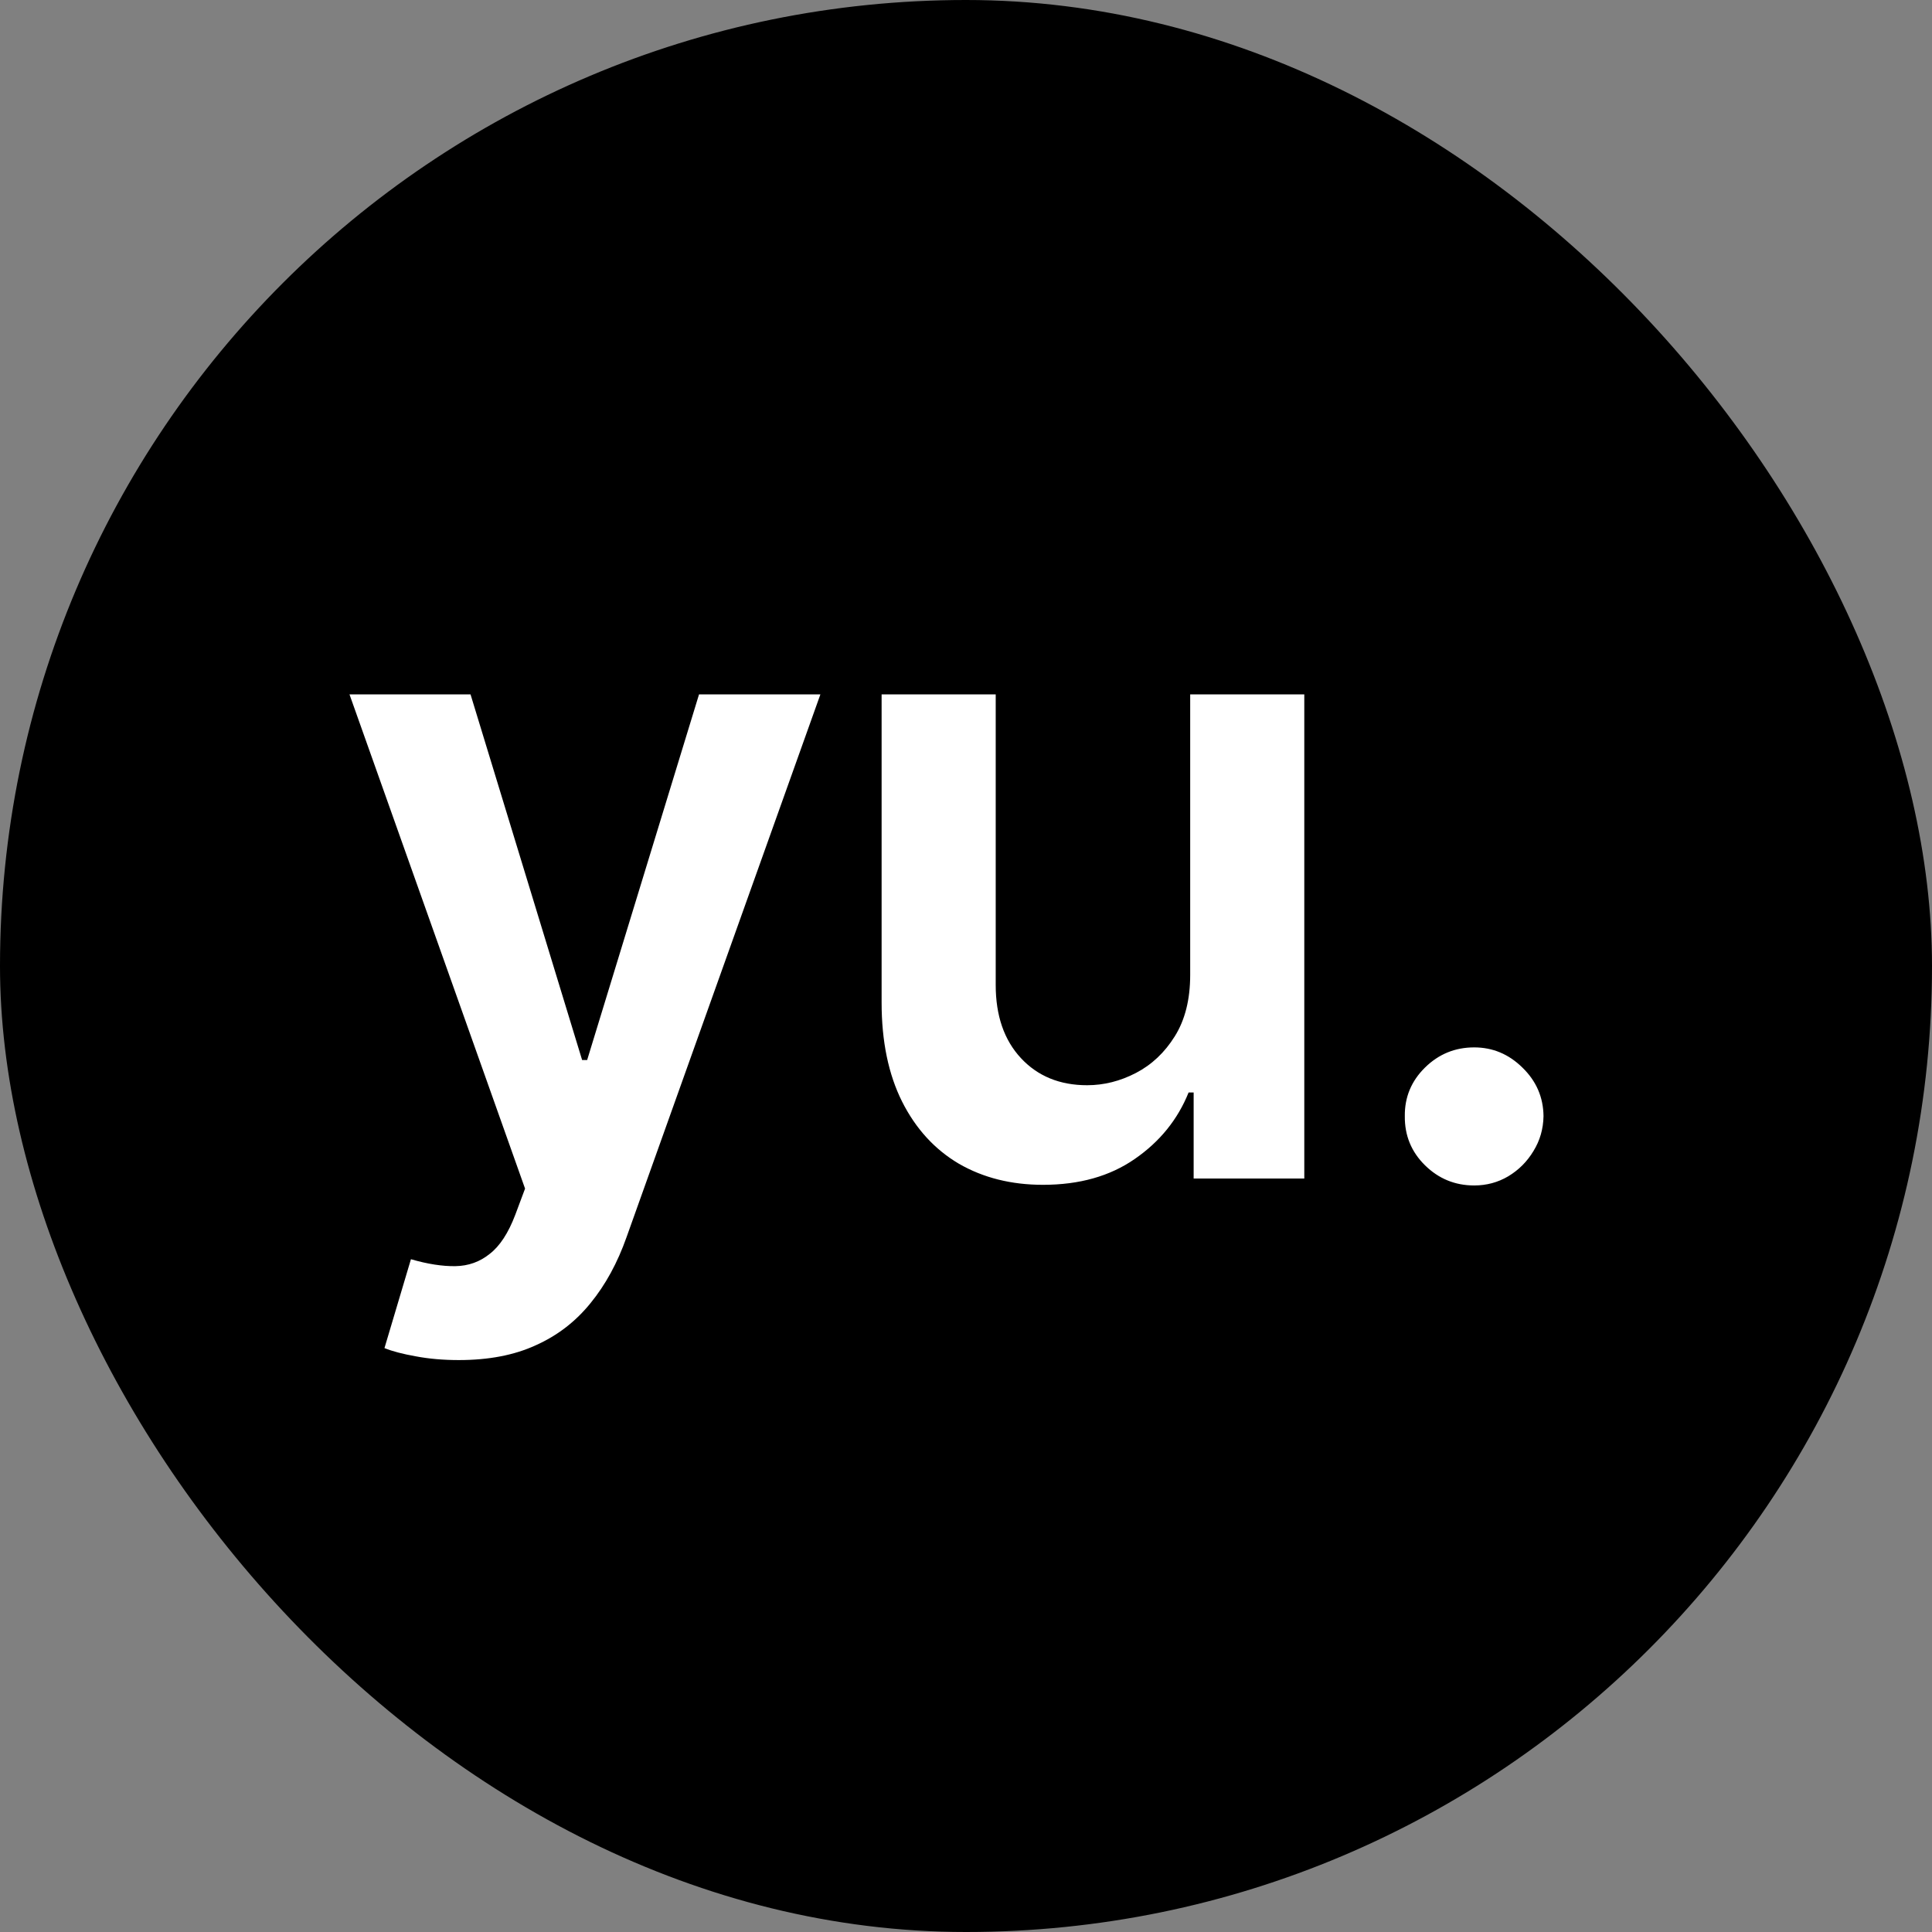
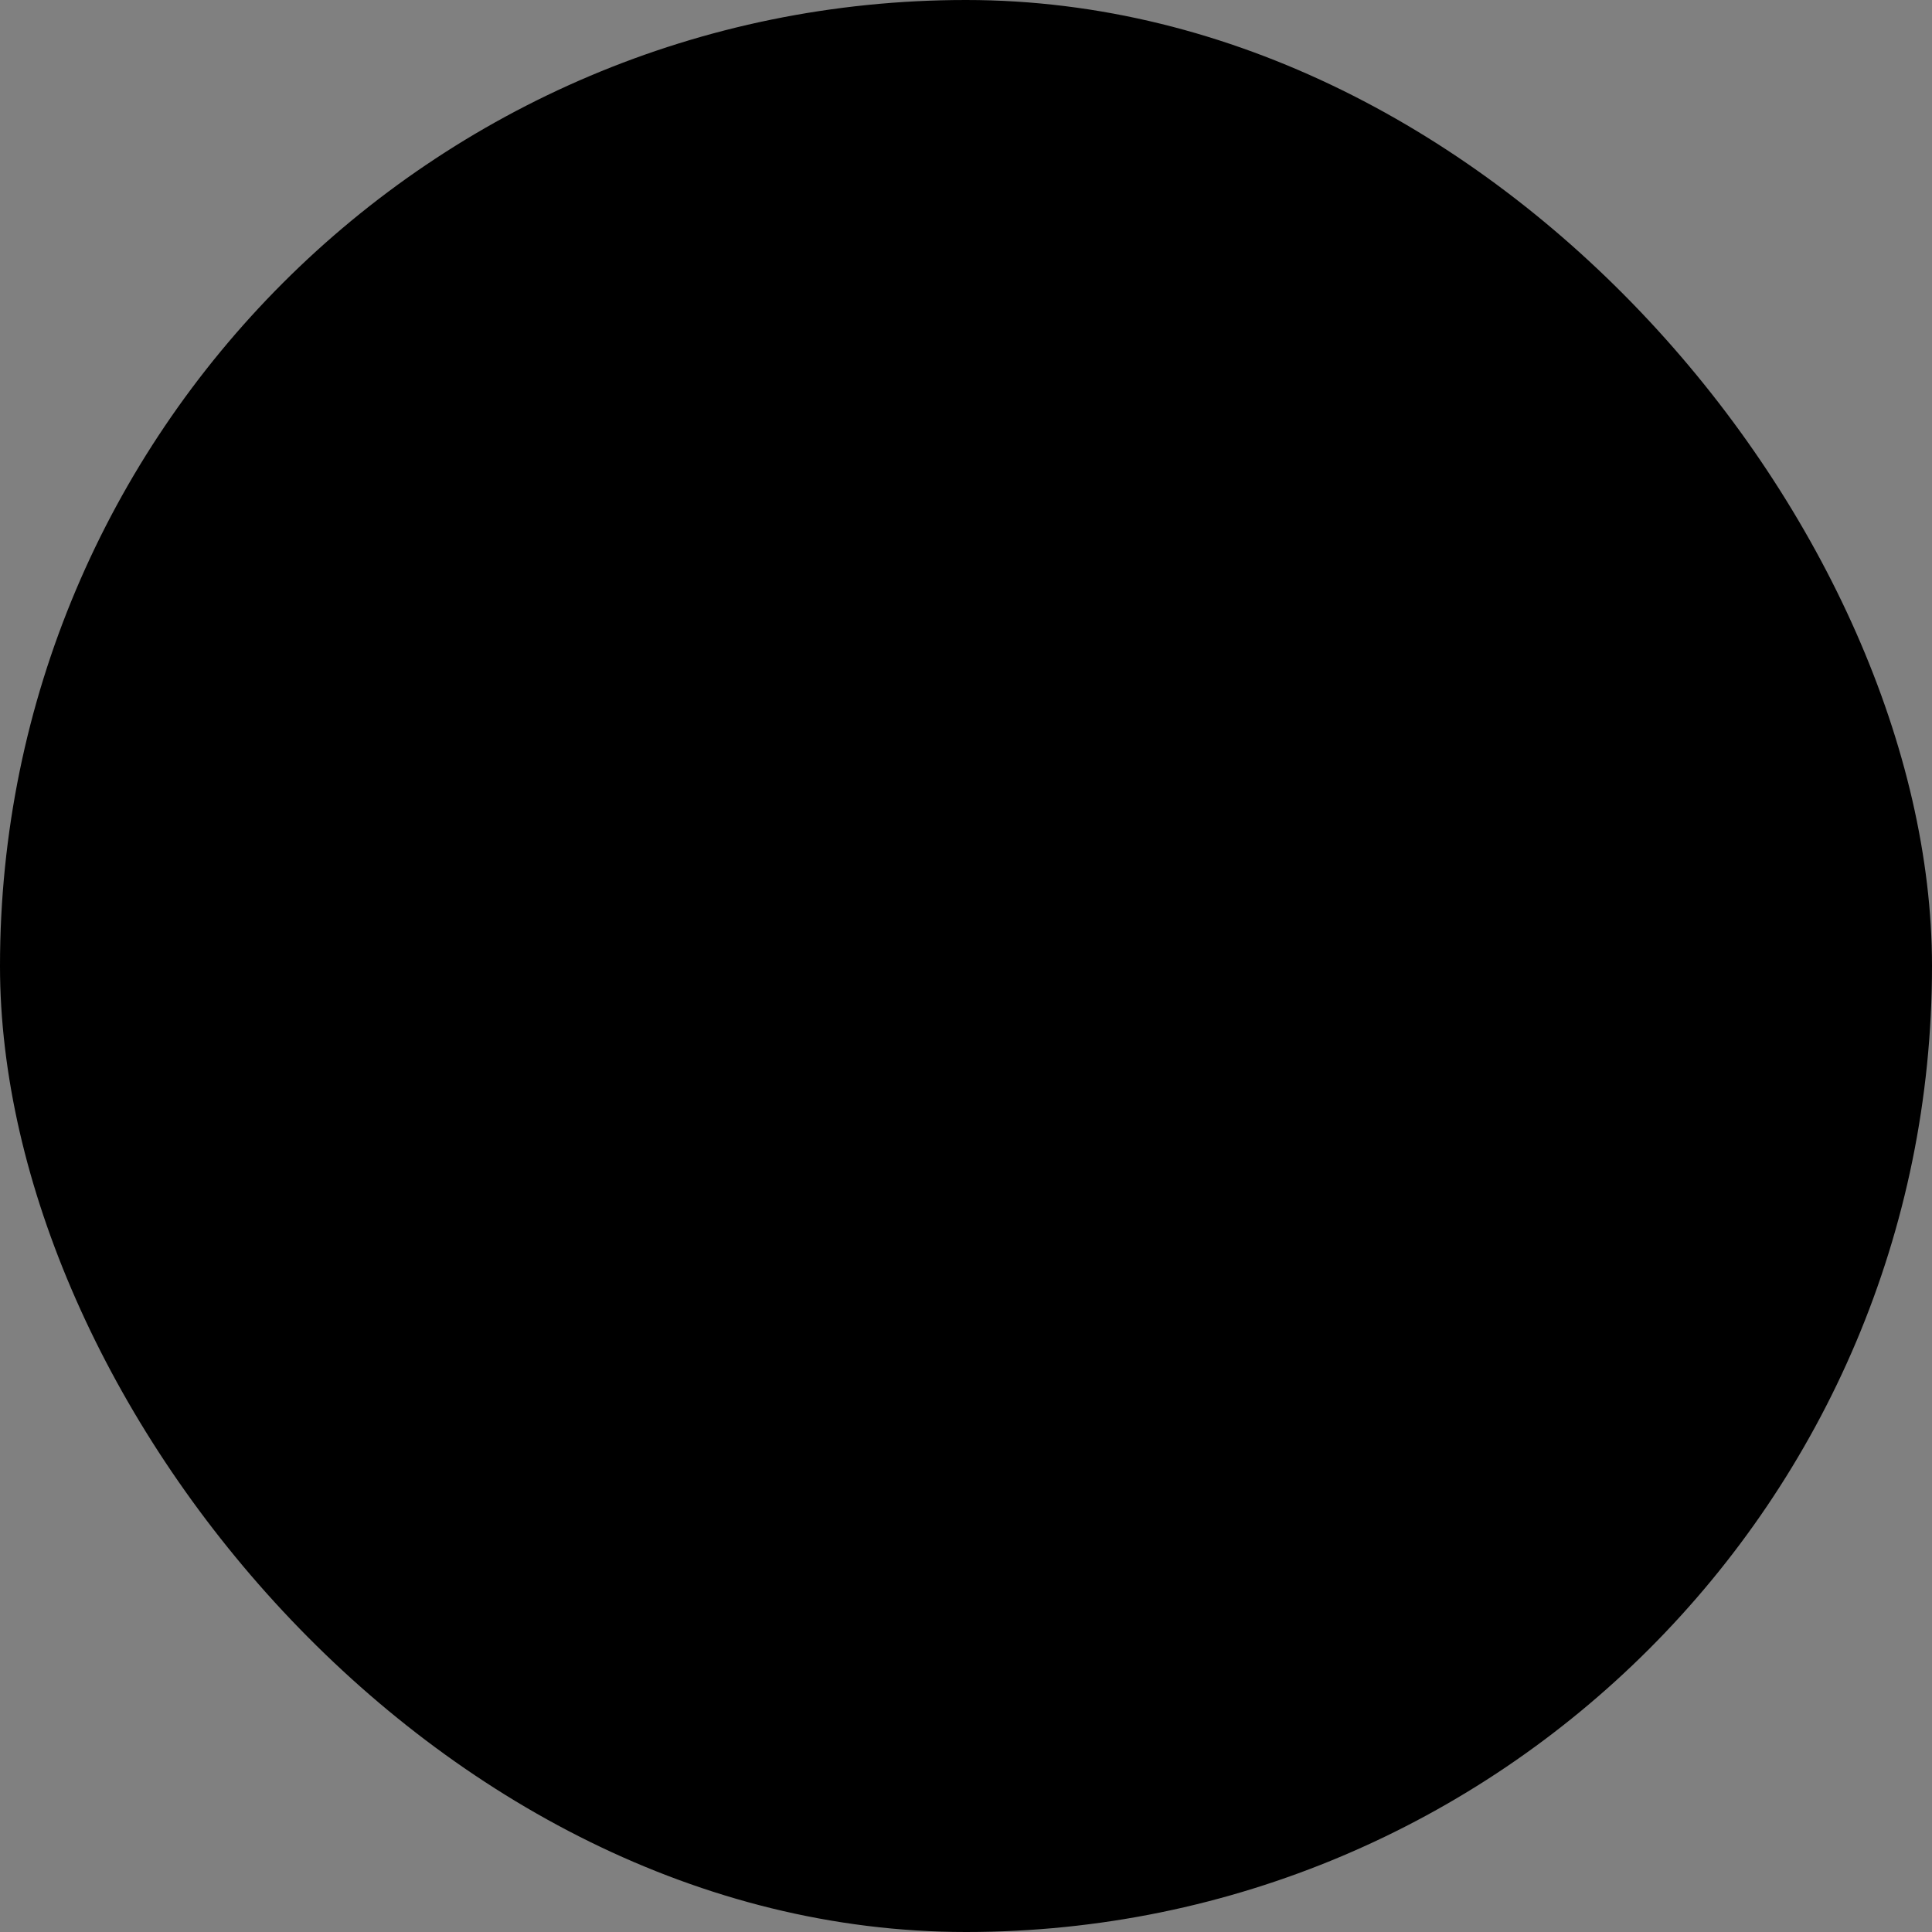
<svg xmlns="http://www.w3.org/2000/svg" width="100" height="100" viewBox="0 0 100 100" fill="none">
  <rect x="0" y="0" width="100" height="100" fill="#808080" stroke="none" />
  <rect width="100" height="100" rx="50" fill="black" />
-   <path d="M23.75 70.397C22.945 70.397 22.201 70.332 21.515 70.202C20.841 70.082 20.302 69.941 19.9 69.777L21.27 65.177C22.13 65.427 22.897 65.546 23.571 65.536C24.245 65.525 24.838 65.313 25.349 64.899C25.871 64.497 26.312 63.822 26.671 62.876L27.177 61.522L18.089 35.94H24.354L30.13 54.866H30.391L36.182 35.94H42.464L32.43 64.035C31.962 65.362 31.342 66.498 30.57 67.444C29.798 68.401 28.852 69.13 27.731 69.631C26.622 70.142 25.295 70.397 23.75 70.397ZM61.604 50.461V35.94H67.51V61H61.783V56.546H61.522C60.957 57.949 60.027 59.097 58.733 59.989C57.449 60.88 55.867 61.326 53.985 61.326C52.343 61.326 50.891 60.962 49.629 60.233C48.378 59.494 47.399 58.422 46.692 57.019C45.985 55.605 45.632 53.898 45.632 51.896V35.94H51.538V50.983C51.538 52.571 51.973 53.832 52.843 54.768C53.713 55.703 54.855 56.171 56.269 56.171C57.139 56.171 57.982 55.959 58.798 55.535C59.614 55.11 60.282 54.48 60.805 53.642C61.337 52.794 61.604 51.733 61.604 50.461ZM76.303 61.359C75.313 61.359 74.465 61.011 73.757 60.315C73.05 59.619 72.702 58.77 72.713 57.77C72.702 56.791 73.05 55.953 73.757 55.257C74.465 54.561 75.313 54.213 76.303 54.213C77.26 54.213 78.092 54.561 78.799 55.257C79.517 55.953 79.881 56.791 79.892 57.77C79.881 58.433 79.707 59.037 79.37 59.581C79.043 60.124 78.609 60.559 78.065 60.886C77.532 61.201 76.944 61.359 76.303 61.359Z" fill="white" />
</svg>